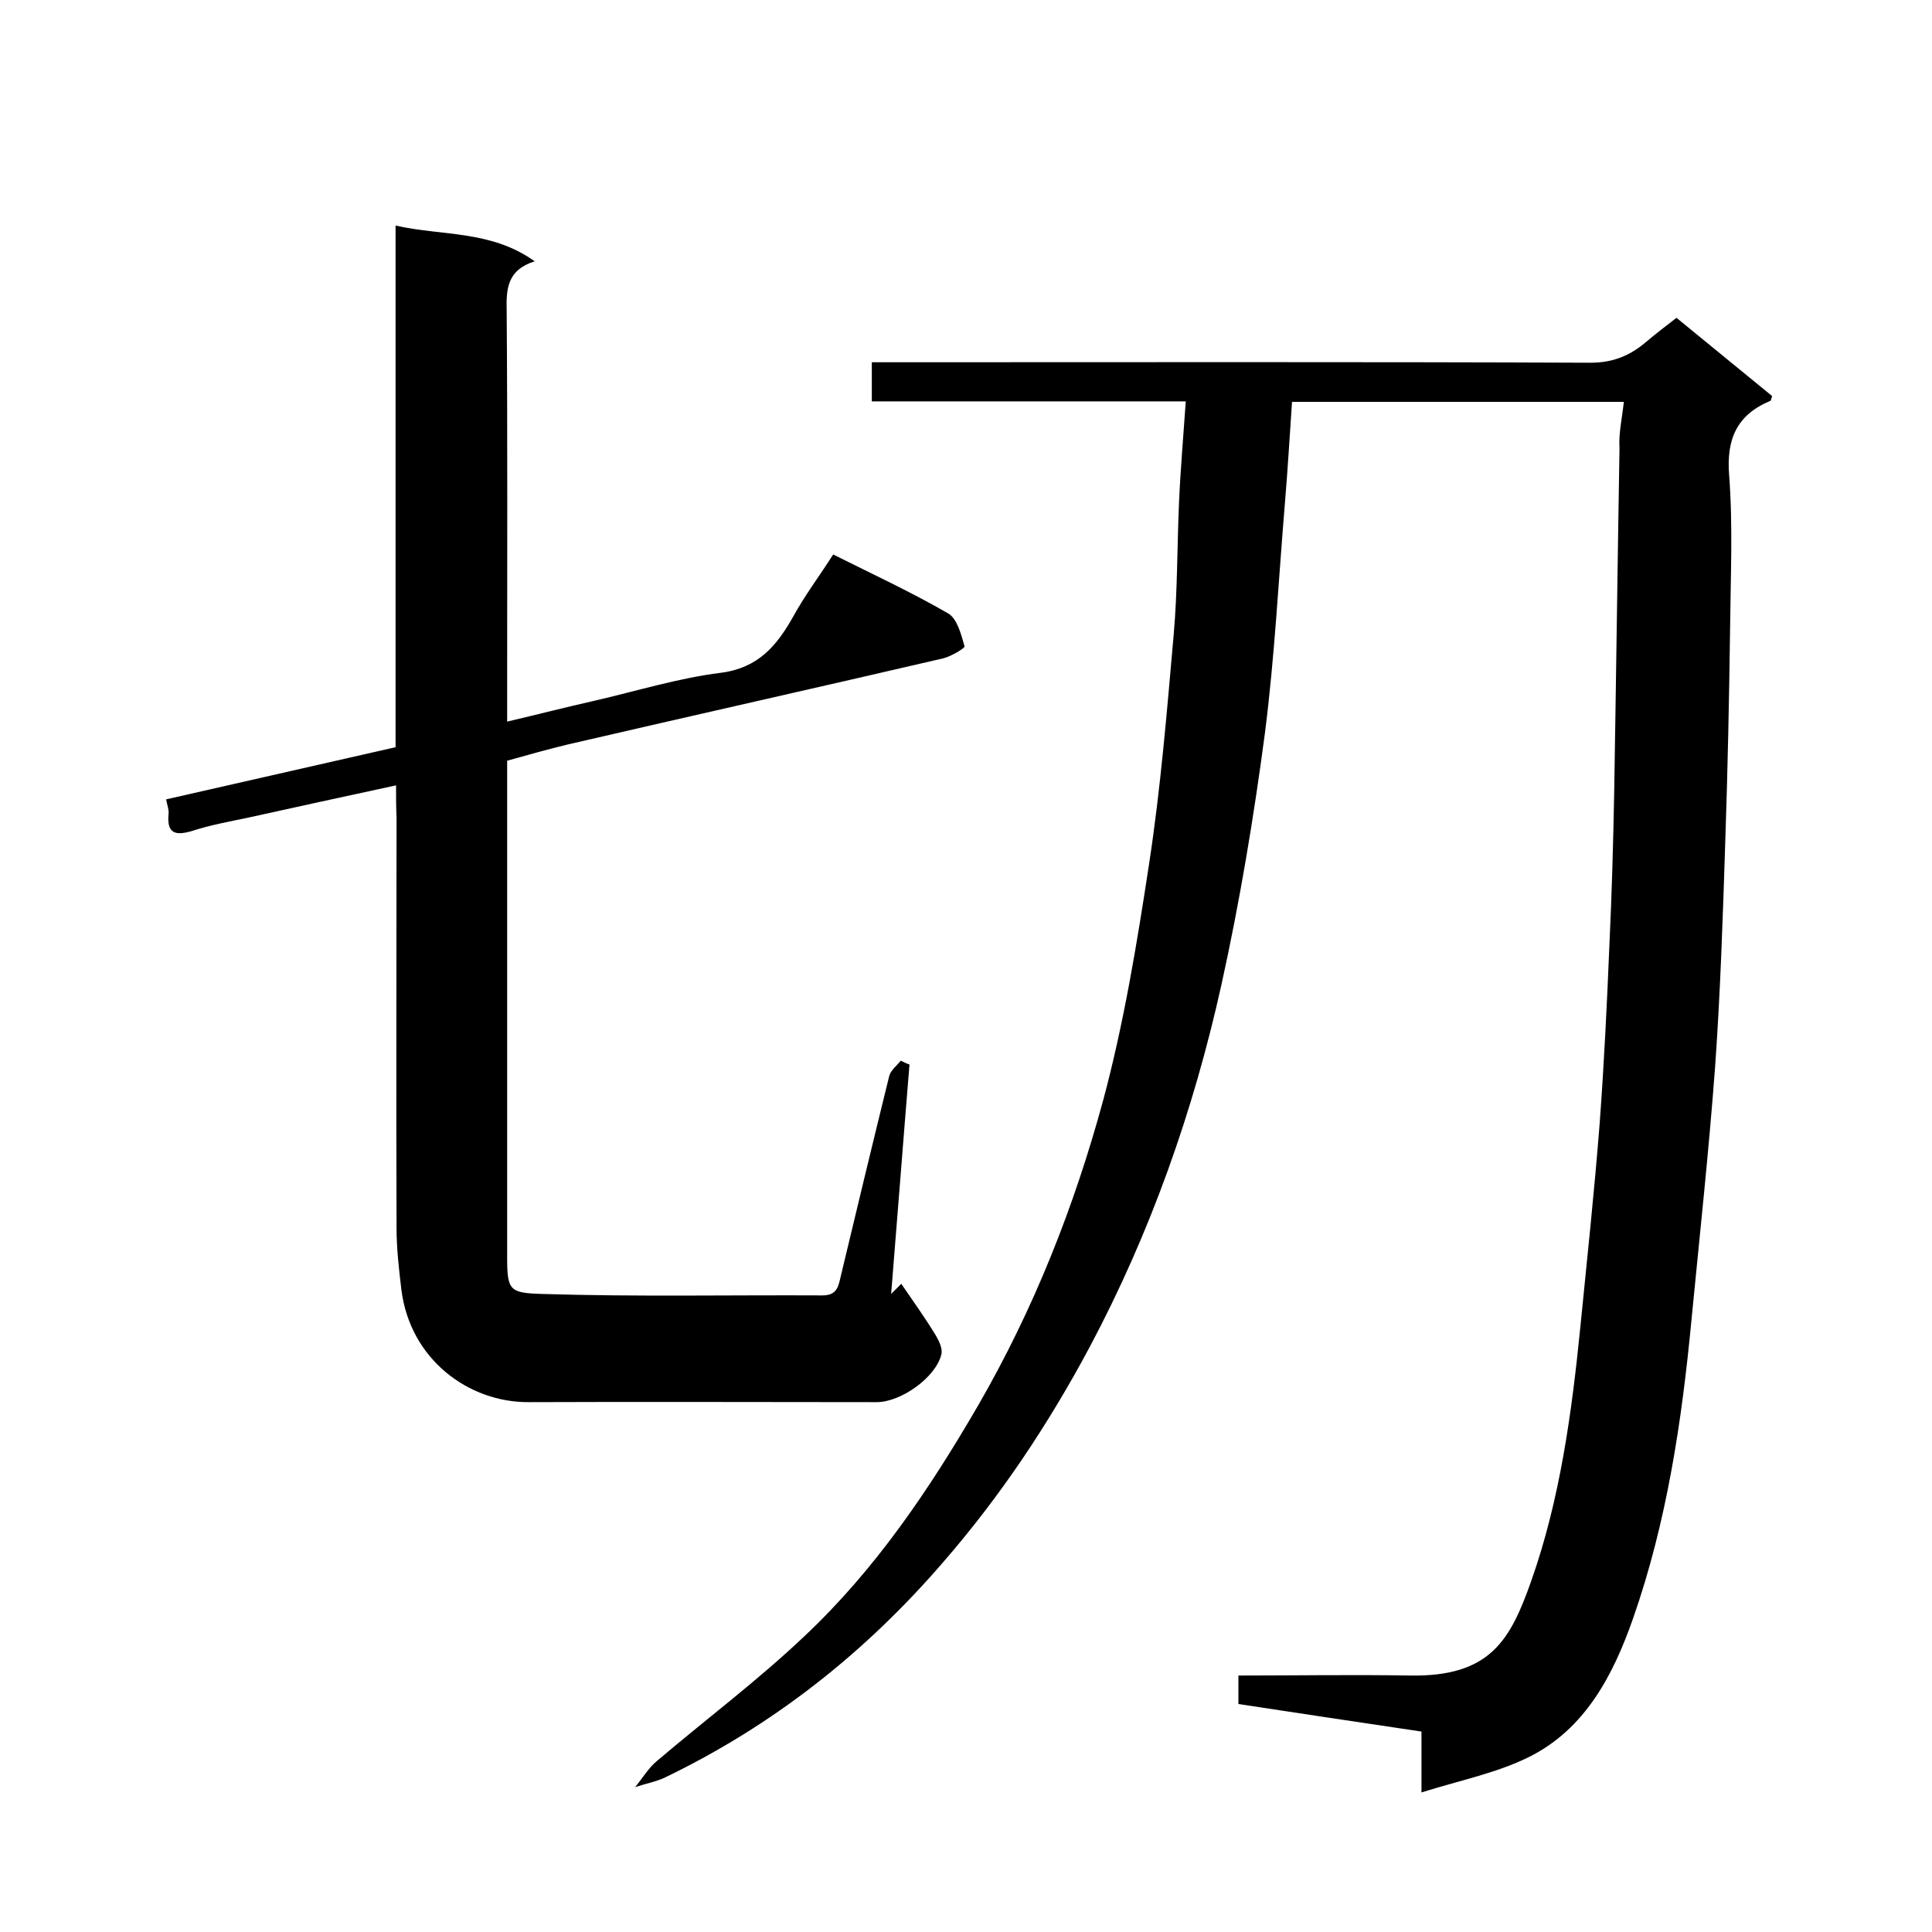
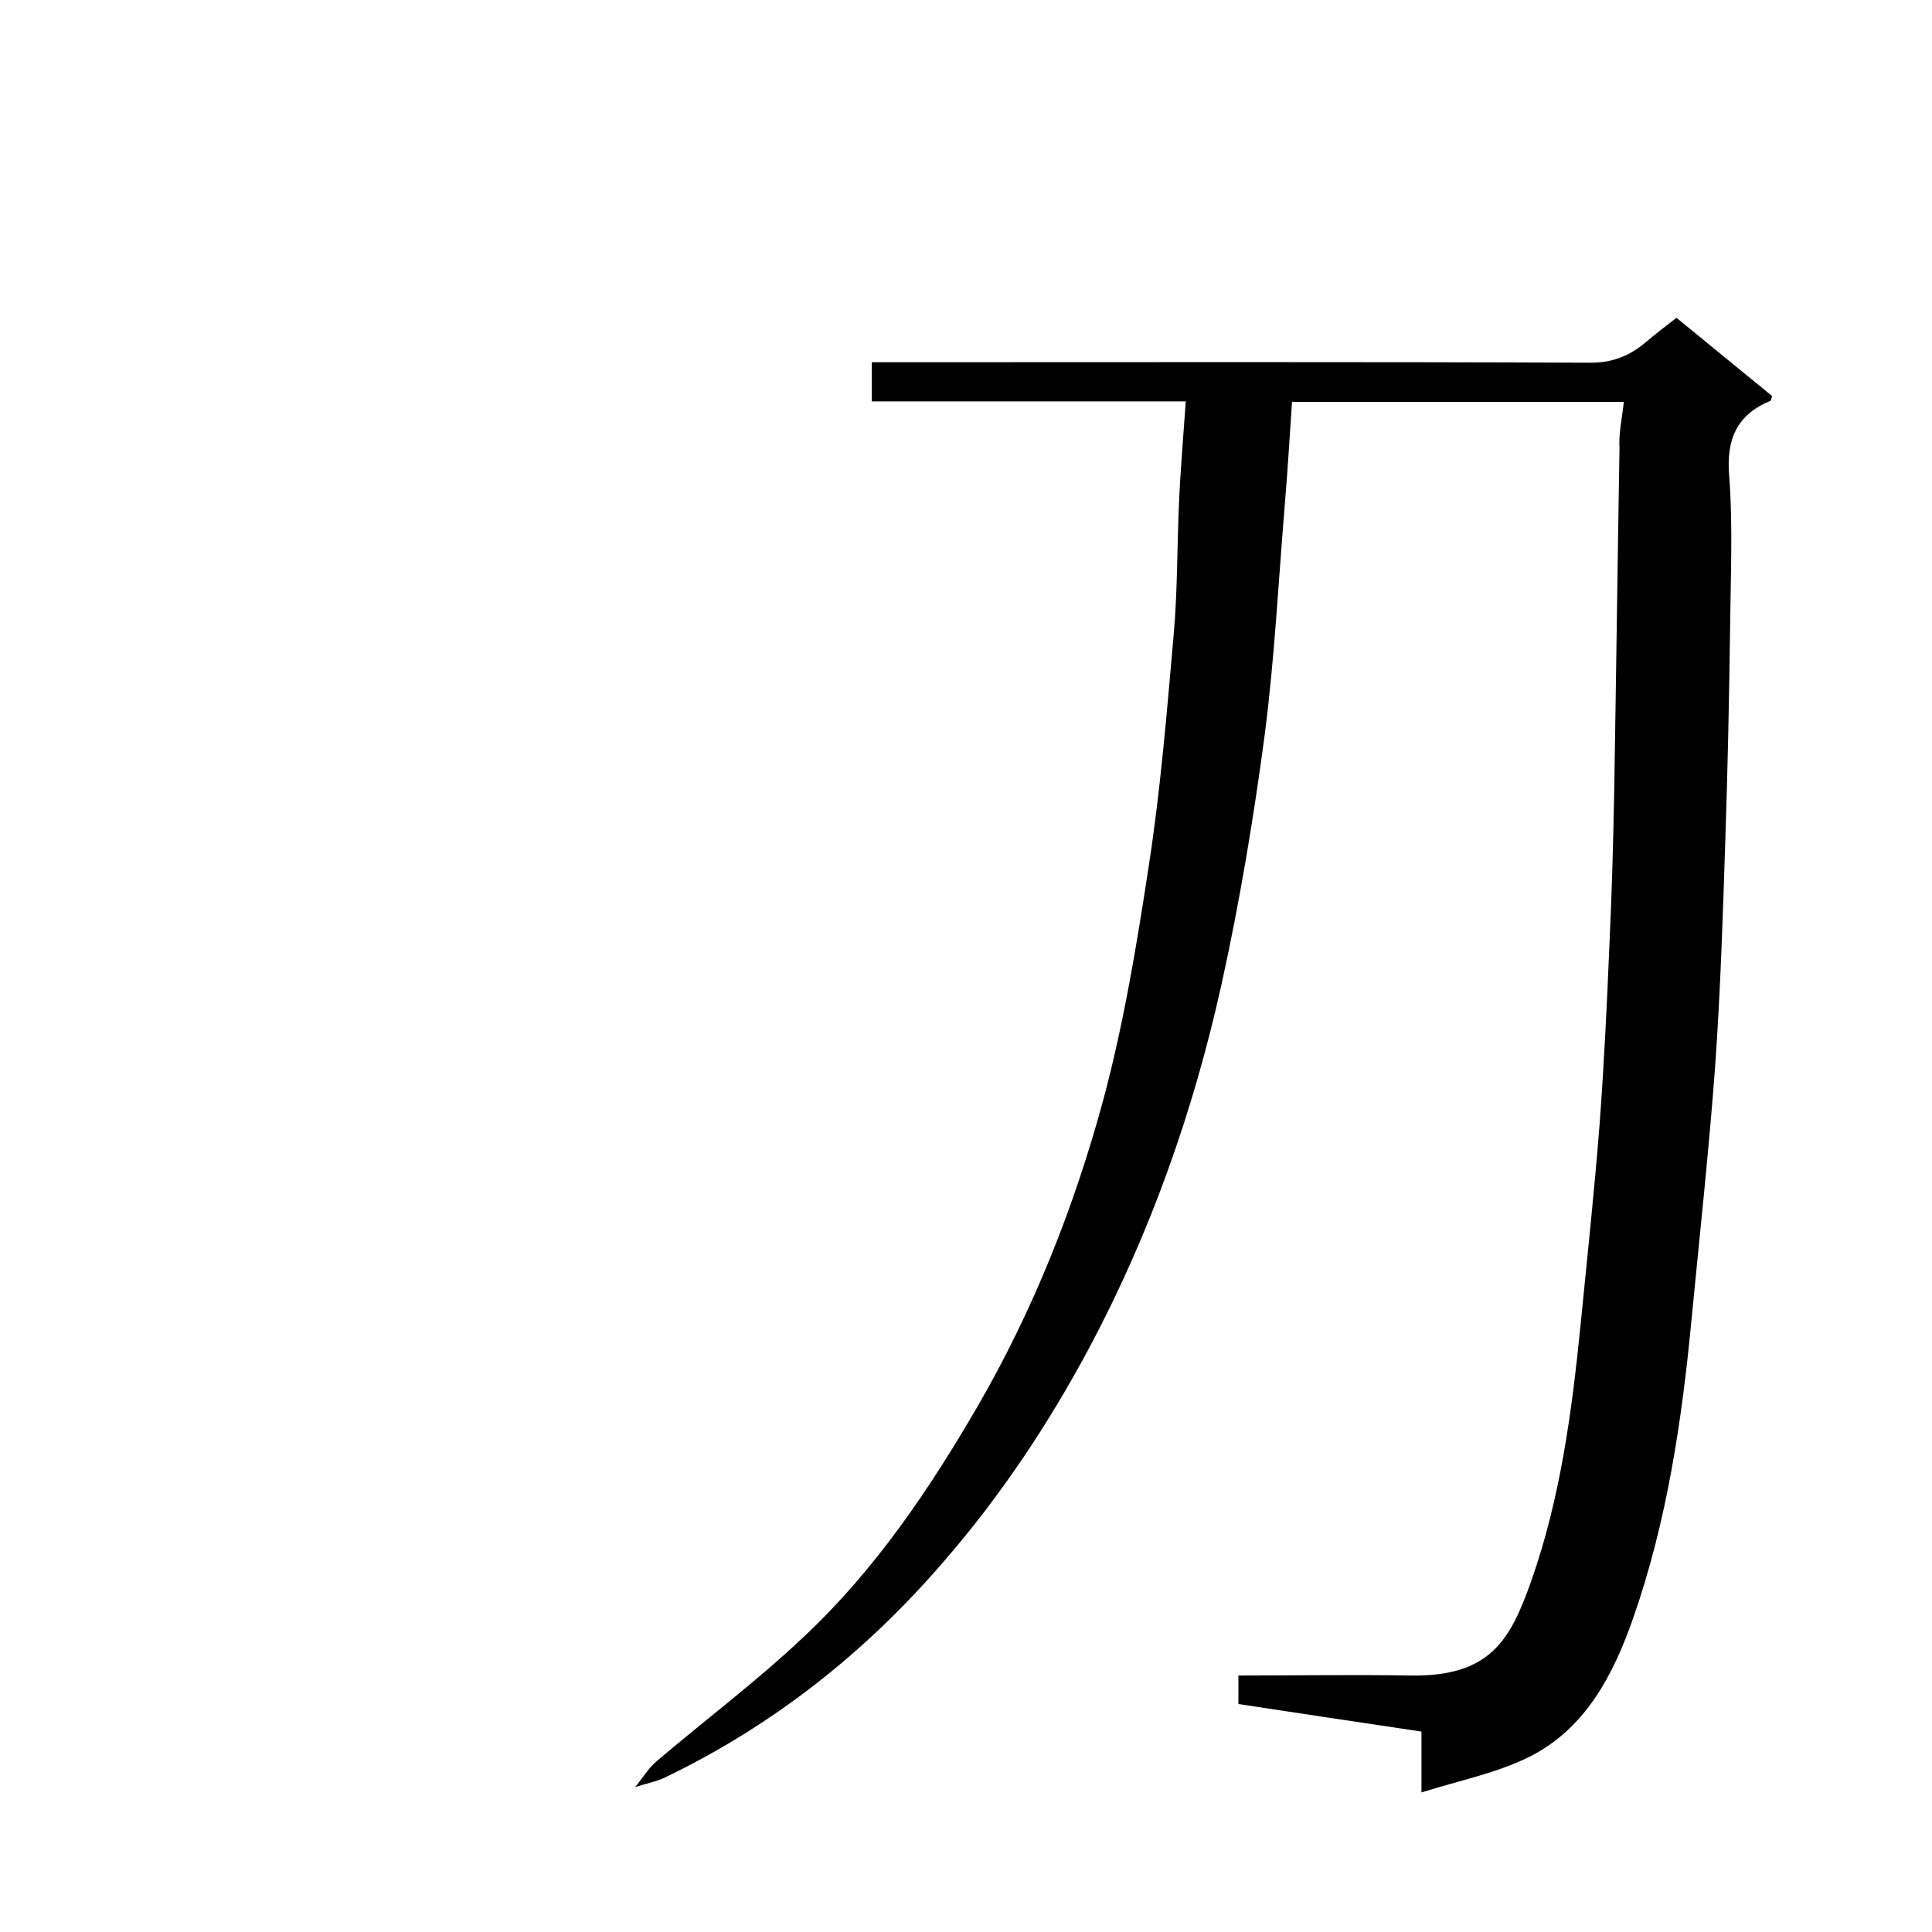
<svg xmlns="http://www.w3.org/2000/svg" enable-background="new 0 0 400 400" viewBox="0 0 400 400">
  <path d="m336.2 83.2c-23.5 0-46.1 0-68.7 0-.5 7.2-.9 14.3-1.5 21.3-1.3 15.7-2.1 31.5-4.1 47.2-2.3 17.4-5.2 34.9-9 52.1-5.8 26.2-14.7 51.4-27.3 75.1-8.5 15.9-18.4 30.8-30.3 44.5-16.2 18.8-35.2 33.8-57.6 44.6-1.9.9-4.1 1.3-6.2 2 1.5-1.8 2.7-3.9 4.5-5.4 10.1-8.6 20.8-16.6 30.5-25.8 14.7-13.8 25.9-30.4 36-47.8 11.5-19.9 19.9-41.1 25.9-63.2 4.3-16 7-32.5 9.5-48.9 2.4-15.7 3.7-31.6 5.1-47.5.8-9.1.7-18.2 1.1-27.3.3-6.9.9-13.7 1.4-21-22.1 0-43.4 0-65 0 0-2.7 0-5.1 0-8.1h5.8c47.7 0 95.3-.1 143 .1 4.7 0 8.2-1.5 11.5-4.3 2-1.7 4.1-3.3 6.3-5 6.7 5.5 13.3 10.9 19.8 16.2-.2.5-.2 1-.4 1-6.9 2.9-9.1 7.9-8.5 15.4.8 10.4.3 21 .2 31.5-.2 14.8-.5 29.5-1 44.3-.5 15.5-1 31.1-2.1 46.6-1.3 17.5-3.2 35-4.9 52.5-2 21-5.1 41.8-12.1 61.8-4.1 11.7-9.9 22.9-21.6 28.7-6.7 3.3-14.2 4.8-22.2 7.3 0-5.2 0-8.9 0-12.6-12.8-1.9-25.4-3.8-37.9-5.7 0-2.1 0-3.7 0-5.9 11.9 0 23.7-.2 35.5 0 16.7.3 20.8-7.4 25.1-19.5 6-17 8.4-34.8 10.2-52.7 1.4-14.1 2.9-28.1 4-42.2.9-12.2 1.5-24.4 2-36.6.5-10.6.8-21.2 1-31.8.4-23.8.7-47.5 1.1-71.3-.2-3 .5-6 .9-9.6z" />
-   <path d="m82 162.6c-10.7 2.3-20.7 4.5-30.7 6.7-3.8.8-7.7 1.5-11.4 2.7-3.6 1.1-5.4.6-5-3.5.1-.9-.3-1.8-.5-3 15.9-3.6 31.6-7.2 47.5-10.8 0-35.8 0-71.4 0-108 9.7 2.2 19.7.9 28.8 7.4-5.7 1.8-5.9 5.7-5.8 10.2.2 26.3.1 52.7.1 79v6.1c6.4-1.5 12.2-3 18-4.3 8.7-2 17.4-4.7 26.2-5.8 7.8-1 11.6-5.6 15-11.6 2.4-4.4 5.5-8.5 8.3-12.9 8.2 4.1 16.2 7.8 23.8 12.2 1.9 1.1 2.7 4.4 3.4 6.8.1.4-2.8 2.1-4.4 2.5-25.8 6-51.7 11.8-77.6 17.8-4.2 1-8.4 2.2-12.7 3.4v69.8 33c0 6.9.5 7.4 7.3 7.6 19.3.6 38.6.2 58 .3 3.1 0 3.3-2 3.8-4.1 3.3-13.8 6.6-27.5 10-41.3.3-1.2 1.6-2.2 2.4-3.2.6.3 1.2.6 1.8.8-1.3 15.8-2.5 31.6-3.8 47.5.7-.7 1.4-1.4 2.1-2.1 2.4 3.5 4.9 7 7.1 10.6.7 1.2 1.5 2.8 1.2 4-1.1 4.7-8.3 9.9-13.4 9.9-24 0-48-.1-72 0-12.4.1-24.6-8.8-26.4-23.3-.5-4.2-1-8.5-1-12.8-.1-28.3 0-56.7 0-85-.1-2-.1-3.8-.1-6.6z" />
</svg>